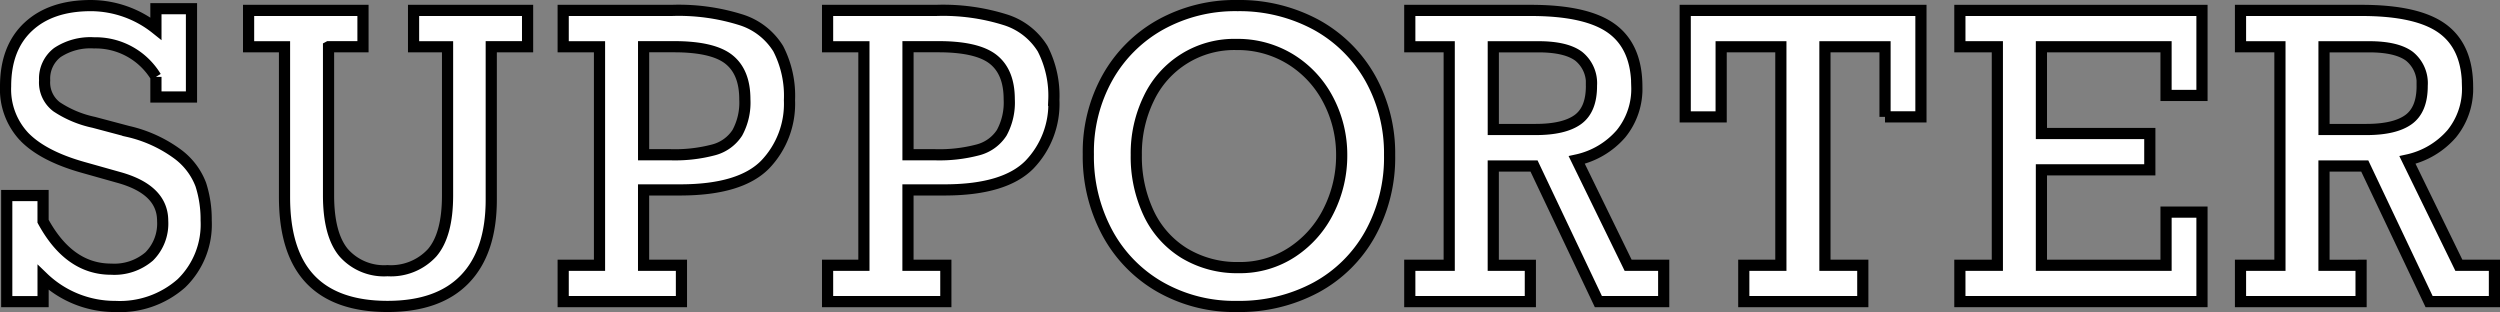
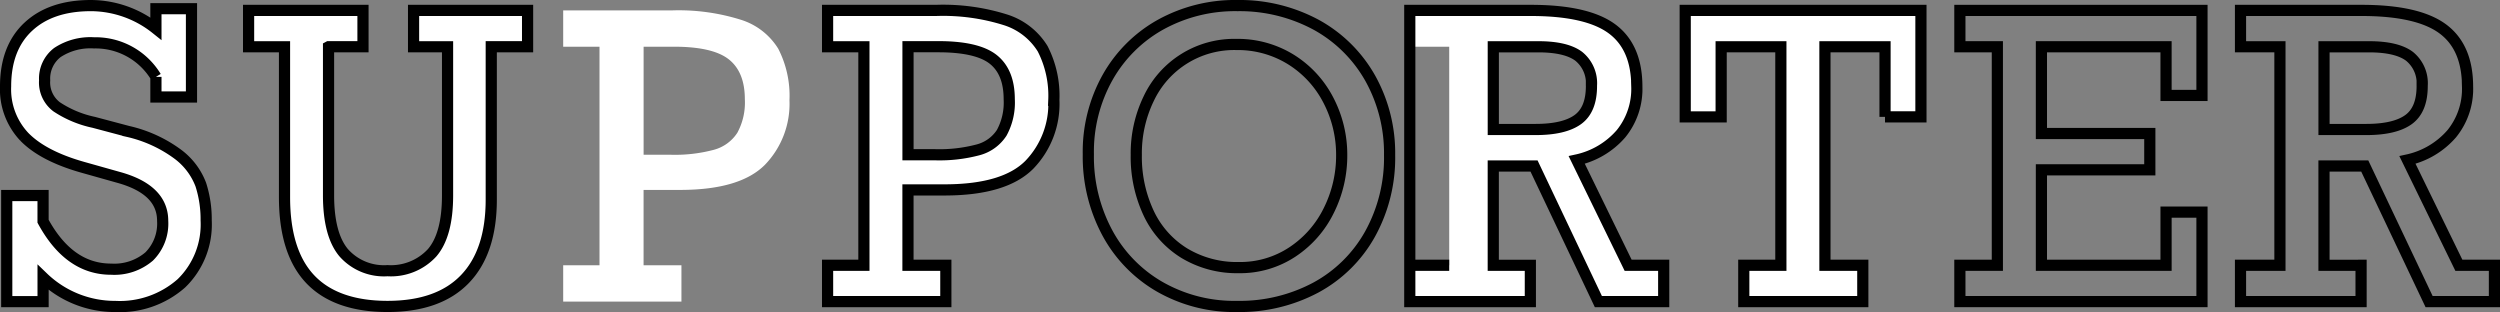
<svg xmlns="http://www.w3.org/2000/svg" width="335.5" height="41.877" viewBox="0 0 335.5 41.877">
  <rect x="0" y="0" width="335.5" height="41.877" fill="#808080" stroke="none" />
  <g data-name="グループ 243">
    <path data-name="パス 510" d="M20.175 3.084V.417h4.771v11.848h-4.771v-2.7A9.473 9.473 0 0 0 11.876 5 8.036 8.036 0 0 0 6.95 6.3a4.4 4.4 0 0 0-1.711 3.735A4.086 4.086 0 0 0 6.86 13.59a14.379 14.379 0 0 0 4.967 2.076l4.588 1.219a17.931 17.931 0 0 1 6.729 3.084 9.113 9.113 0 0 1 3.06 4.072 15.2 15.2 0 0 1 .713 4.8 10.985 10.985 0 0 1-3.317 8.424 12.474 12.474 0 0 1-8.895 3.112 13.884 13.884 0 0 1-9.673-3.89v3.243H.155V25.493h4.874v3.449q3.5 6.433 9.129 6.43a7.185 7.185 0 0 0 5.108-1.7 6.237 6.237 0 0 0 1.814-4.782q0-4.2-5.914-5.835l-4.874-1.373q-5.267-1.5-7.779-4.072A9.284 9.284 0 0 1 0 10.839q0-5.158 3.046-8T11.463 0a14.1 14.1 0 0 1 8.712 3.084z" transform="translate(.75 .75)" style="fill:#fff" />
    <path data-name="パス 511" d="M105.469 6.758v19.913q0 5.267 2.01 7.7a7.2 7.2 0 0 0 5.9 2.437 7.5 7.5 0 0 0 6-2.413q2.06-2.411 2.062-7.676V6.758h-4.561V1.88h15.3v4.874h-4.874v20.512q0 7-3.539 10.671t-10.385 3.669c-4.564 0-8.051-1.215-10.358-3.642s-3.463-6.106-3.463-11.032V6.758H94.74V1.88h15.352v4.874h-4.616z" transform="translate(-61.379 -.483)" style="fill:#fff" />
    <path data-name="パス 512" d="M247.757 13.938a11.761 11.761 0 0 1-3.294 8.661q-3.294 3.32-11.149 3.37h-5.136v10.113h5.081v4.874H217.39v-4.874h4.874V6.758h-4.874V1.88h14.547a27.9 27.9 0 0 1 9.349 1.27 9.057 9.057 0 0 1 4.967 3.876 13.786 13.786 0 0 1 1.504 6.912zm-5.989-.131q0-3.656-2.151-5.356t-7.363-1.7h-4.072v14.5h3.656a20.233 20.233 0 0 0 5.755-.661 5.43 5.43 0 0 0 3.163-2.282 8.483 8.483 0 0 0 1.012-4.5z" transform="translate(-141.81 -.483)" style="fill:#fff" />
    <path data-name="パス 513" d="M350.837 13.938a11.76 11.76 0 0 1-3.294 8.661q-3.294 3.32-11.149 3.37h-5.136v10.113h5.081v4.874H320.47v-4.874h4.874V6.758h-4.874V1.88h14.547a27.9 27.9 0 0 1 9.349 1.27 9.057 9.057 0 0 1 4.967 3.876 13.786 13.786 0 0 1 1.504 6.912zm-5.989-.131q0-3.656-2.151-5.356t-7.363-1.7h-4.072v14.5h3.656a20.234 20.234 0 0 0 5.755-.661 5.43 5.43 0 0 0 3.163-2.282 8.482 8.482 0 0 0 1.012-4.5z" transform="translate(-209.408 -.483)" style="fill:#fff" />
-     <path data-name="パス 514" d="M462.565 20.071a21.114 21.114 0 0 1-2.633 10.605 18.263 18.263 0 0 1-7.273 7.17 21.69 21.69 0 0 1-10.559 2.528 20.15 20.15 0 0 1-10.371-2.633 18.428 18.428 0 0 1-7.067-7.287 21.594 21.594 0 0 1-2.527-10.488 20.407 20.407 0 0 1 2.582-10.32 18.445 18.445 0 0 1 7.119-7.091A20.66 20.66 0 0 1 442.16 0a21.634 21.634 0 0 1 10.657 2.633 18.576 18.576 0 0 1 7.194 7.194 20.6 20.6 0 0 1 2.554 10.244zm-20.226 15.091a12.694 12.694 0 0 0 7.184-2.1 14.074 14.074 0 0 0 4.888-5.576 16.455 16.455 0 0 0 1.725-7.414 15.789 15.789 0 0 0-1.828-7.456 13.91 13.91 0 0 0-5.044-5.416A13.554 13.554 0 0 0 442 5.215a12.68 12.68 0 0 0-11.762 7.26 16.85 16.85 0 0 0-1.673 7.545 17.785 17.785 0 0 0 1.673 7.859 12.557 12.557 0 0 0 4.809 5.366 13.673 13.673 0 0 0 7.292 1.917z" transform="translate(-276.081 .75)" style="fill:#fff" />
    <path data-name="パス 515" d="M577.92 12.124a9.529 9.529 0 0 1-2.127 6.313 10.93 10.93 0 0 1-5.938 3.514l6.9 14.134h4.771v4.874h-8.766l-8.636-18.2h-5.47v13.326h4.977v4.874H547.45v-4.874h5.291V6.758h-5.291V1.88h16.233q7.544 0 10.891 2.465t3.346 7.779zm-6.093-.1a4.649 4.649 0 0 0-1.711-3.993q-1.709-1.27-5.418-1.27h-6.041v11.1h5.68q3.811 0 5.652-1.322t1.842-4.513z" transform="translate(-358.257 -.483)" style="fill:#fff" />
    <path data-name="パス 516" d="M681.645 16.169V6.758h-8.065v29.327h5.081v4.874h-15.972v-4.874h4.977V6.758h-8.013v9.414h-4.823V1.88h31.634v14.289h-4.822z" transform="translate(-428.674 -.483)" style="fill:#fff" />
-     <path data-name="パス 517" d="M789.578 13.291V6.758h-16.725V18.4H787.4v4.874h-14.547v12.808h16.726v-7.133h4.821v12.007h-32.49v-4.874h5.029V6.758h-5.029V1.88h32.49v11.411z" transform="translate(-498.895 -.483)" style="fill:#fff" />
-     <path data-name="パス 518" d="M901.79 12.124a9.528 9.528 0 0 1-2.127 6.313 10.93 10.93 0 0 1-5.938 3.514l6.9 14.134h4.771v4.874h-8.766l-8.636-18.2h-5.47v13.326h4.976v4.874h-16.18v-4.874h5.291V6.758h-5.291V1.88h16.233q7.544 0 10.891 2.465t3.346 7.779zm-6.093-.1a4.65 4.65 0 0 0-1.711-3.993q-1.709-1.27-5.418-1.27h-6.041v11.1h5.68q3.811 0 5.652-1.322t1.841-4.513z" transform="translate(-570.644 -.483)" style="fill:#fff" />
  </g>
  <g data-name="b">
    <g data-name="c">
      <g data-name="グループ 242">
        <path data-name="パス 501" d="M20.675 3.584V.917h4.771v11.848h-4.771v-2.7a9.473 9.473 0 0 0-8.3-4.564A8.036 8.036 0 0 0 7.45 6.8a4.4 4.4 0 0 0-1.711 3.735A4.086 4.086 0 0 0 7.36 14.09a14.379 14.379 0 0 0 4.967 2.076l4.588 1.219a17.931 17.931 0 0 1 6.729 3.084 9.113 9.113 0 0 1 3.06 4.072 15.2 15.2 0 0 1 .713 4.8 10.985 10.985 0 0 1-3.317 8.424 12.474 12.474 0 0 1-8.895 3.112 13.884 13.884 0 0 1-9.673-3.89v3.243H.655V25.993h4.874v3.449q3.5 6.433 9.129 6.43a7.185 7.185 0 0 0 5.108-1.7 6.237 6.237 0 0 0 1.814-4.782q0-4.2-5.914-5.835l-4.874-1.373q-5.267-1.5-7.779-4.072A9.284 9.284 0 0 1 .5 11.339q0-5.158 3.046-8T11.963.5a14.1 14.1 0 0 1 8.712 3.084z" transform="translate(.25 .25)" style="fill:none;stroke:#000;stroke-width:1.5px" />
        <path data-name="パス 502" d="M105.969 7.258v19.913q0 5.267 2.01 7.7a7.2 7.2 0 0 0 5.9 2.437 7.5 7.5 0 0 0 6-2.413q2.06-2.411 2.062-7.676V7.258h-4.561V2.38h15.3v4.874h-4.874v20.512q0 7-3.539 10.671t-10.385 3.669c-4.564 0-8.051-1.215-10.358-3.642s-3.463-6.106-3.463-11.032V7.258H95.24V2.38h15.352v4.874h-4.616z" transform="translate(-61.879 -.983)" style="fill:none;stroke:#000;stroke-width:1.5px" />
-         <path data-name="パス 503" d="M248.257 14.438a11.76 11.76 0 0 1-3.294 8.661q-3.294 3.32-11.149 3.37h-5.136v10.113h5.081v4.874H217.89v-4.874h4.874V7.258h-4.874V2.38h14.547a27.9 27.9 0 0 1 9.349 1.27 9.057 9.057 0 0 1 4.967 3.876 13.786 13.786 0 0 1 1.504 6.912zm-5.989-.131q0-3.656-2.151-5.356t-7.363-1.7h-4.072v14.5h3.656a20.233 20.233 0 0 0 5.755-.661 5.43 5.43 0 0 0 3.163-2.282 8.483 8.483 0 0 0 1.012-4.5z" transform="translate(-142.31 -.983)" style="fill:none;stroke:#000;stroke-width:1.5px" />
        <path data-name="パス 504" d="M351.337 14.438a11.76 11.76 0 0 1-3.294 8.661q-3.294 3.32-11.149 3.37h-5.136v10.113h5.081v4.874H320.97v-4.874h4.874V7.258h-4.874V2.38h14.547a27.9 27.9 0 0 1 9.349 1.27 9.057 9.057 0 0 1 4.967 3.876 13.786 13.786 0 0 1 1.5 6.912zm-5.989-.131q0-3.656-2.151-5.356t-7.363-1.7h-4.072v14.5h3.656a20.234 20.234 0 0 0 5.755-.661 5.429 5.429 0 0 0 3.163-2.282 8.482 8.482 0 0 0 1.012-4.5z" transform="translate(-209.908 -.983)" style="fill:none;stroke:#000;stroke-width:1.5px" />
        <path data-name="パス 505" d="M463.065 20.571a21.114 21.114 0 0 1-2.633 10.605 18.263 18.263 0 0 1-7.273 7.17 21.69 21.69 0 0 1-10.559 2.528 20.149 20.149 0 0 1-10.371-2.633 18.428 18.428 0 0 1-7.067-7.287 21.594 21.594 0 0 1-2.527-10.488 20.406 20.406 0 0 1 2.582-10.32 18.444 18.444 0 0 1 7.118-7.091A20.66 20.66 0 0 1 442.66.5a21.634 21.634 0 0 1 10.657 2.633 18.575 18.575 0 0 1 7.194 7.194 20.6 20.6 0 0 1 2.554 10.244zm-20.226 15.091a12.694 12.694 0 0 0 7.184-2.1 14.075 14.075 0 0 0 4.888-5.576 16.455 16.455 0 0 0 1.725-7.414 15.789 15.789 0 0 0-1.828-7.456 13.91 13.91 0 0 0-5.043-5.416 13.554 13.554 0 0 0-7.26-1.983 12.68 12.68 0 0 0-11.762 7.26 16.85 16.85 0 0 0-1.673 7.545 17.784 17.784 0 0 0 1.673 7.859 12.557 12.557 0 0 0 4.809 5.366 13.673 13.673 0 0 0 7.287 1.915z" transform="translate(-276.581 .25)" style="fill:none;stroke:#000;stroke-width:1.5px" />
-         <path data-name="パス 506" d="M578.42 12.624a9.529 9.529 0 0 1-2.127 6.313 10.93 10.93 0 0 1-5.938 3.514l6.9 14.134h4.771v4.874h-8.766l-8.636-18.2h-5.47v13.326h4.977v4.874H547.95v-4.874h5.291V7.258h-5.291V2.38h16.233q7.544 0 10.891 2.465t3.346 7.779zm-6.093-.1a4.649 4.649 0 0 0-1.711-3.993q-1.709-1.27-5.418-1.27h-6.041v11.1h5.68q3.81 0 5.652-1.322t1.842-4.513z" transform="translate(-358.757 -.983)" style="fill:none;stroke:#000;stroke-width:1.5px" />
+         <path data-name="パス 506" d="M578.42 12.624a9.529 9.529 0 0 1-2.127 6.313 10.93 10.93 0 0 1-5.938 3.514l6.9 14.134h4.771v4.874h-8.766l-8.636-18.2h-5.47v13.326h4.977v4.874H547.95v-4.874h5.291h-5.291V2.38h16.233q7.544 0 10.891 2.465t3.346 7.779zm-6.093-.1a4.649 4.649 0 0 0-1.711-3.993q-1.709-1.27-5.418-1.27h-6.041v11.1h5.68q3.81 0 5.652-1.322t1.842-4.513z" transform="translate(-358.757 -.983)" style="fill:none;stroke:#000;stroke-width:1.5px" />
        <path data-name="パス 507" d="M682.145 16.669V7.258h-8.065v29.327h5.081v4.874h-15.972v-4.874h4.977V7.258h-8.013v9.414h-4.823V2.38h31.634v14.289h-4.822z" transform="translate(-429.174 -.983)" style="fill:none;stroke:#000;stroke-width:1.5px" />
        <path data-name="パス 508" d="M790.078 13.791V7.258h-16.725V18.9H787.9v4.874h-14.547v12.808h16.726v-7.133h4.821v12.007h-32.49v-4.874h5.029V7.258h-5.029V2.38h32.49v11.411z" transform="translate(-499.395 -.983)" style="fill:none;stroke:#000;stroke-width:1.5px" />
        <path data-name="パス 509" d="M902.29 12.624a9.528 9.528 0 0 1-2.127 6.313 10.93 10.93 0 0 1-5.938 3.514l6.9 14.134h4.771v4.874h-8.766l-8.636-18.2h-5.47v13.326H888v4.874h-16.18v-4.874h5.291V7.258h-5.291V2.38h16.233q7.544 0 10.891 2.465t3.346 7.779zm-6.093-.1a4.65 4.65 0 0 0-1.711-3.993q-1.709-1.27-5.418-1.27h-6.041v11.1h5.68q3.81 0 5.652-1.322t1.841-4.513z" transform="translate(-571.144 -.983)" style="fill:none;stroke:#000;stroke-width:1.5px" />
      </g>
    </g>
  </g>
</svg>